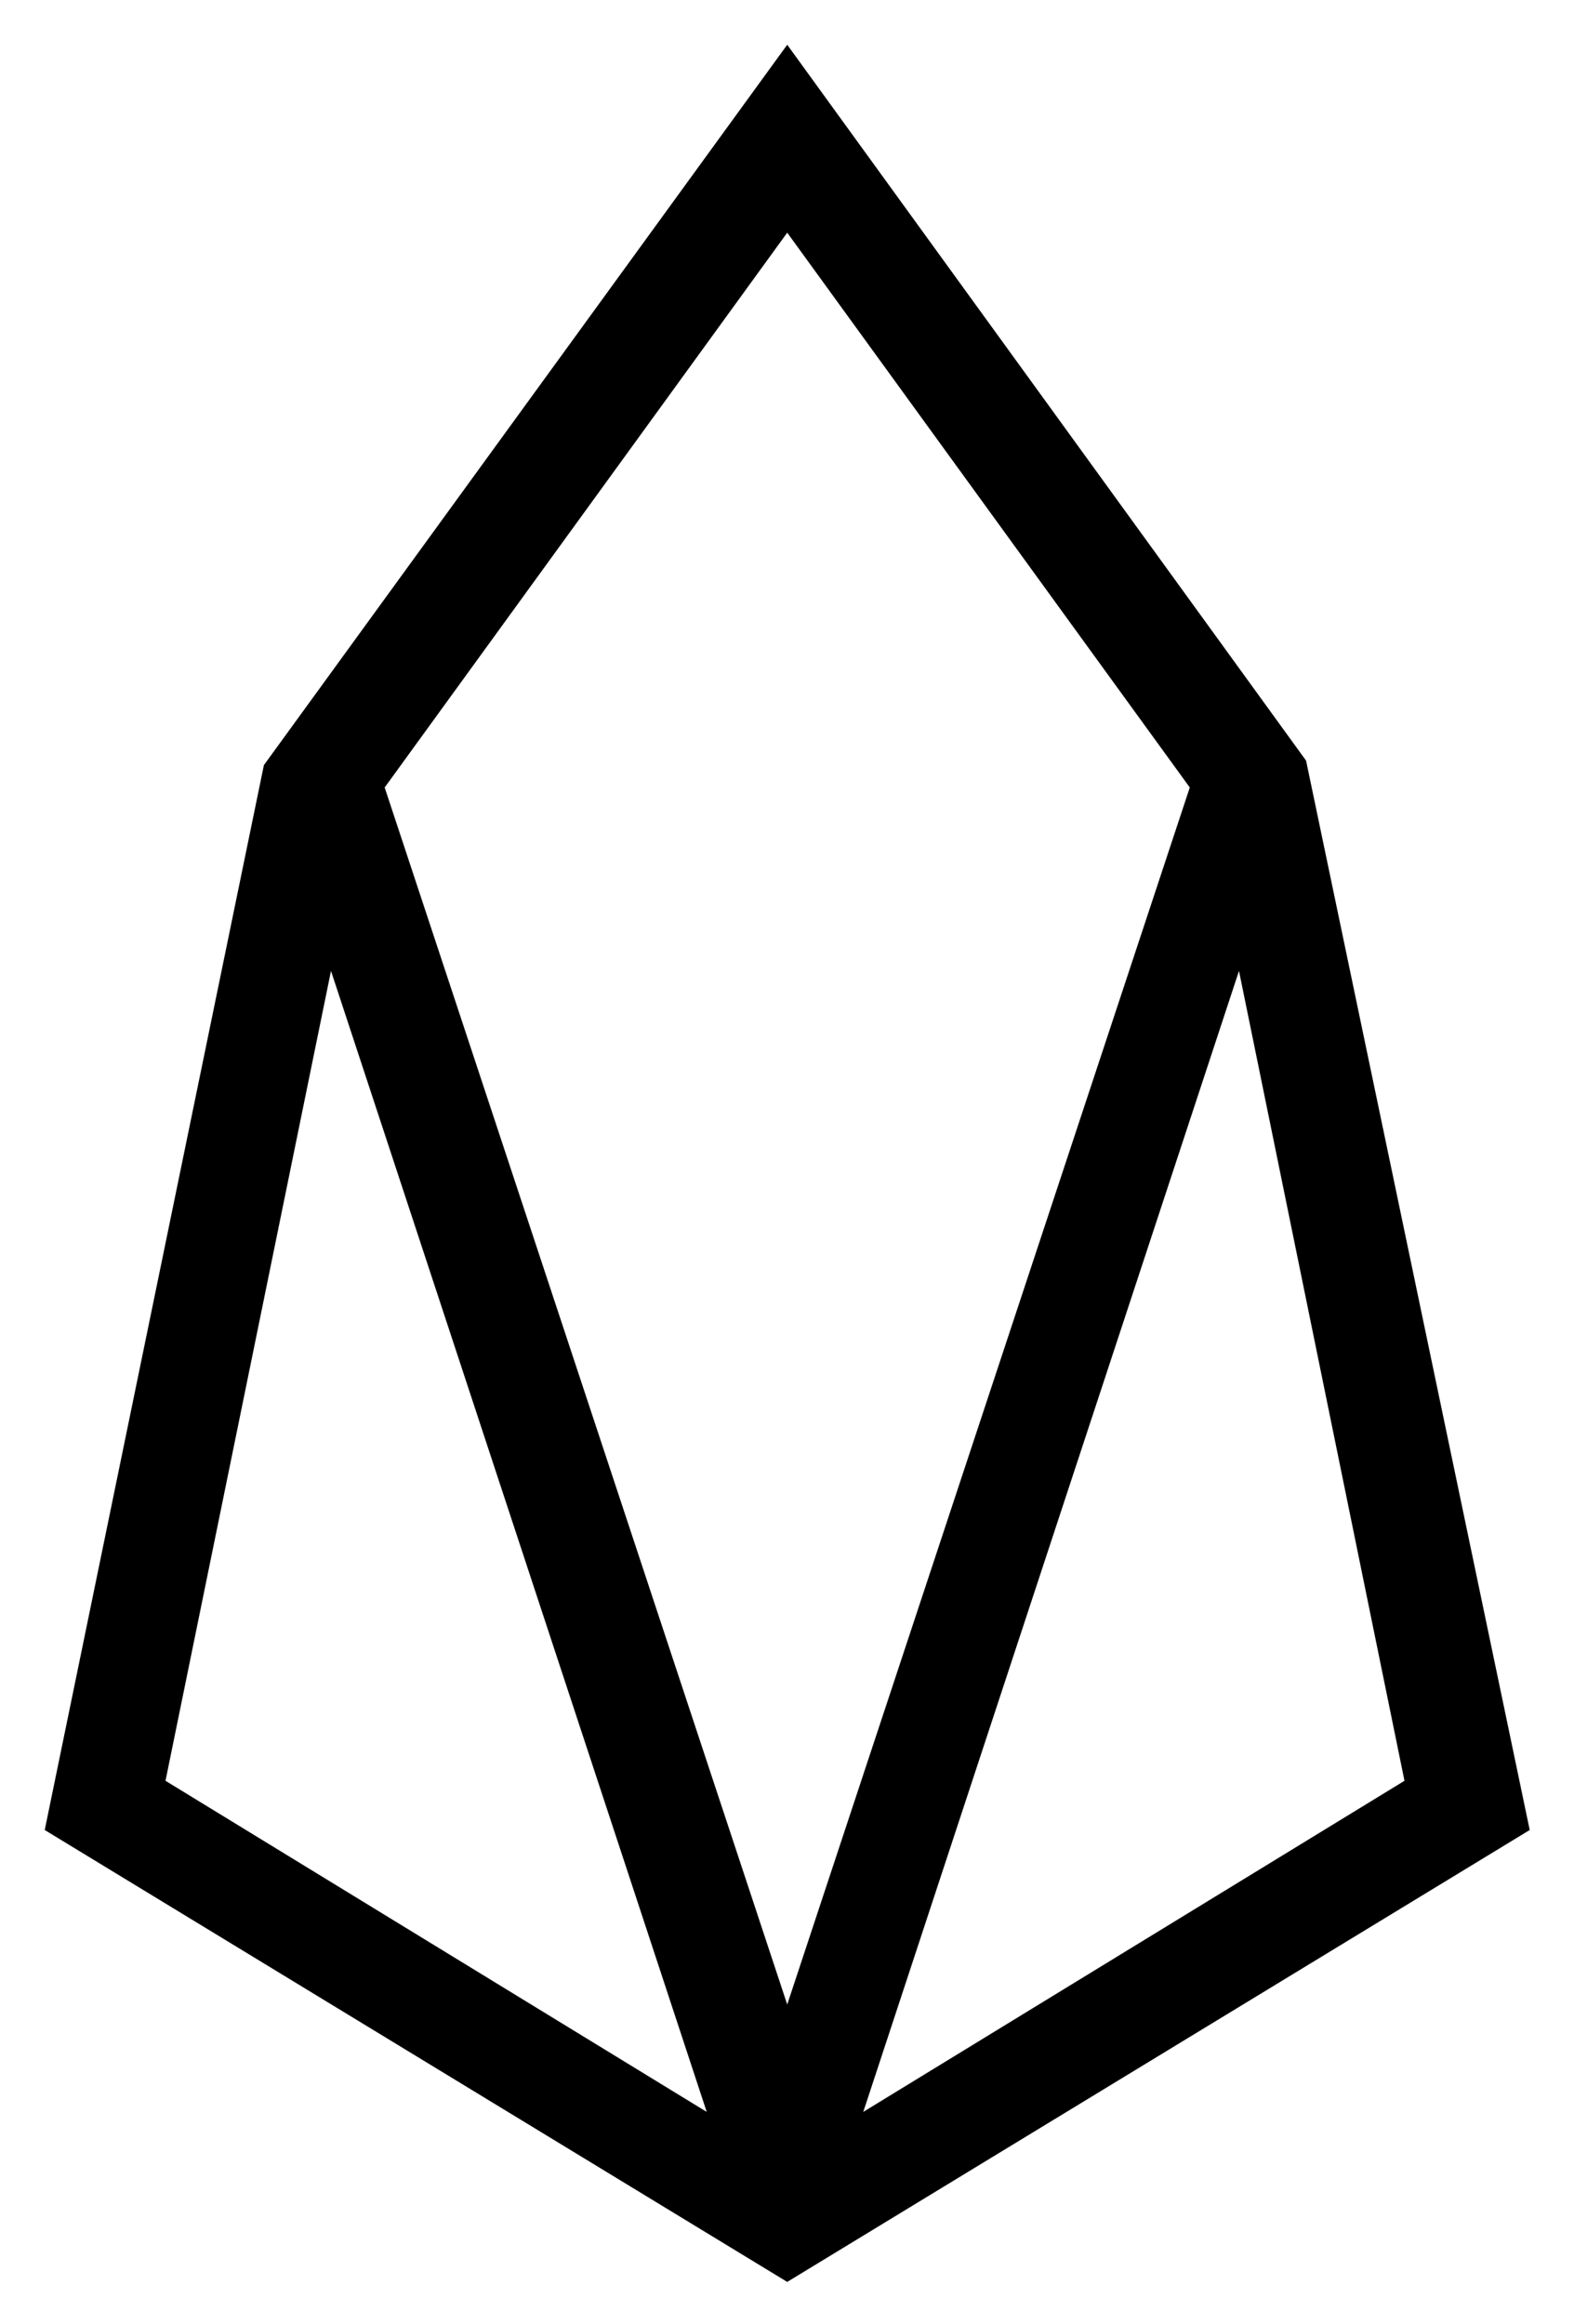
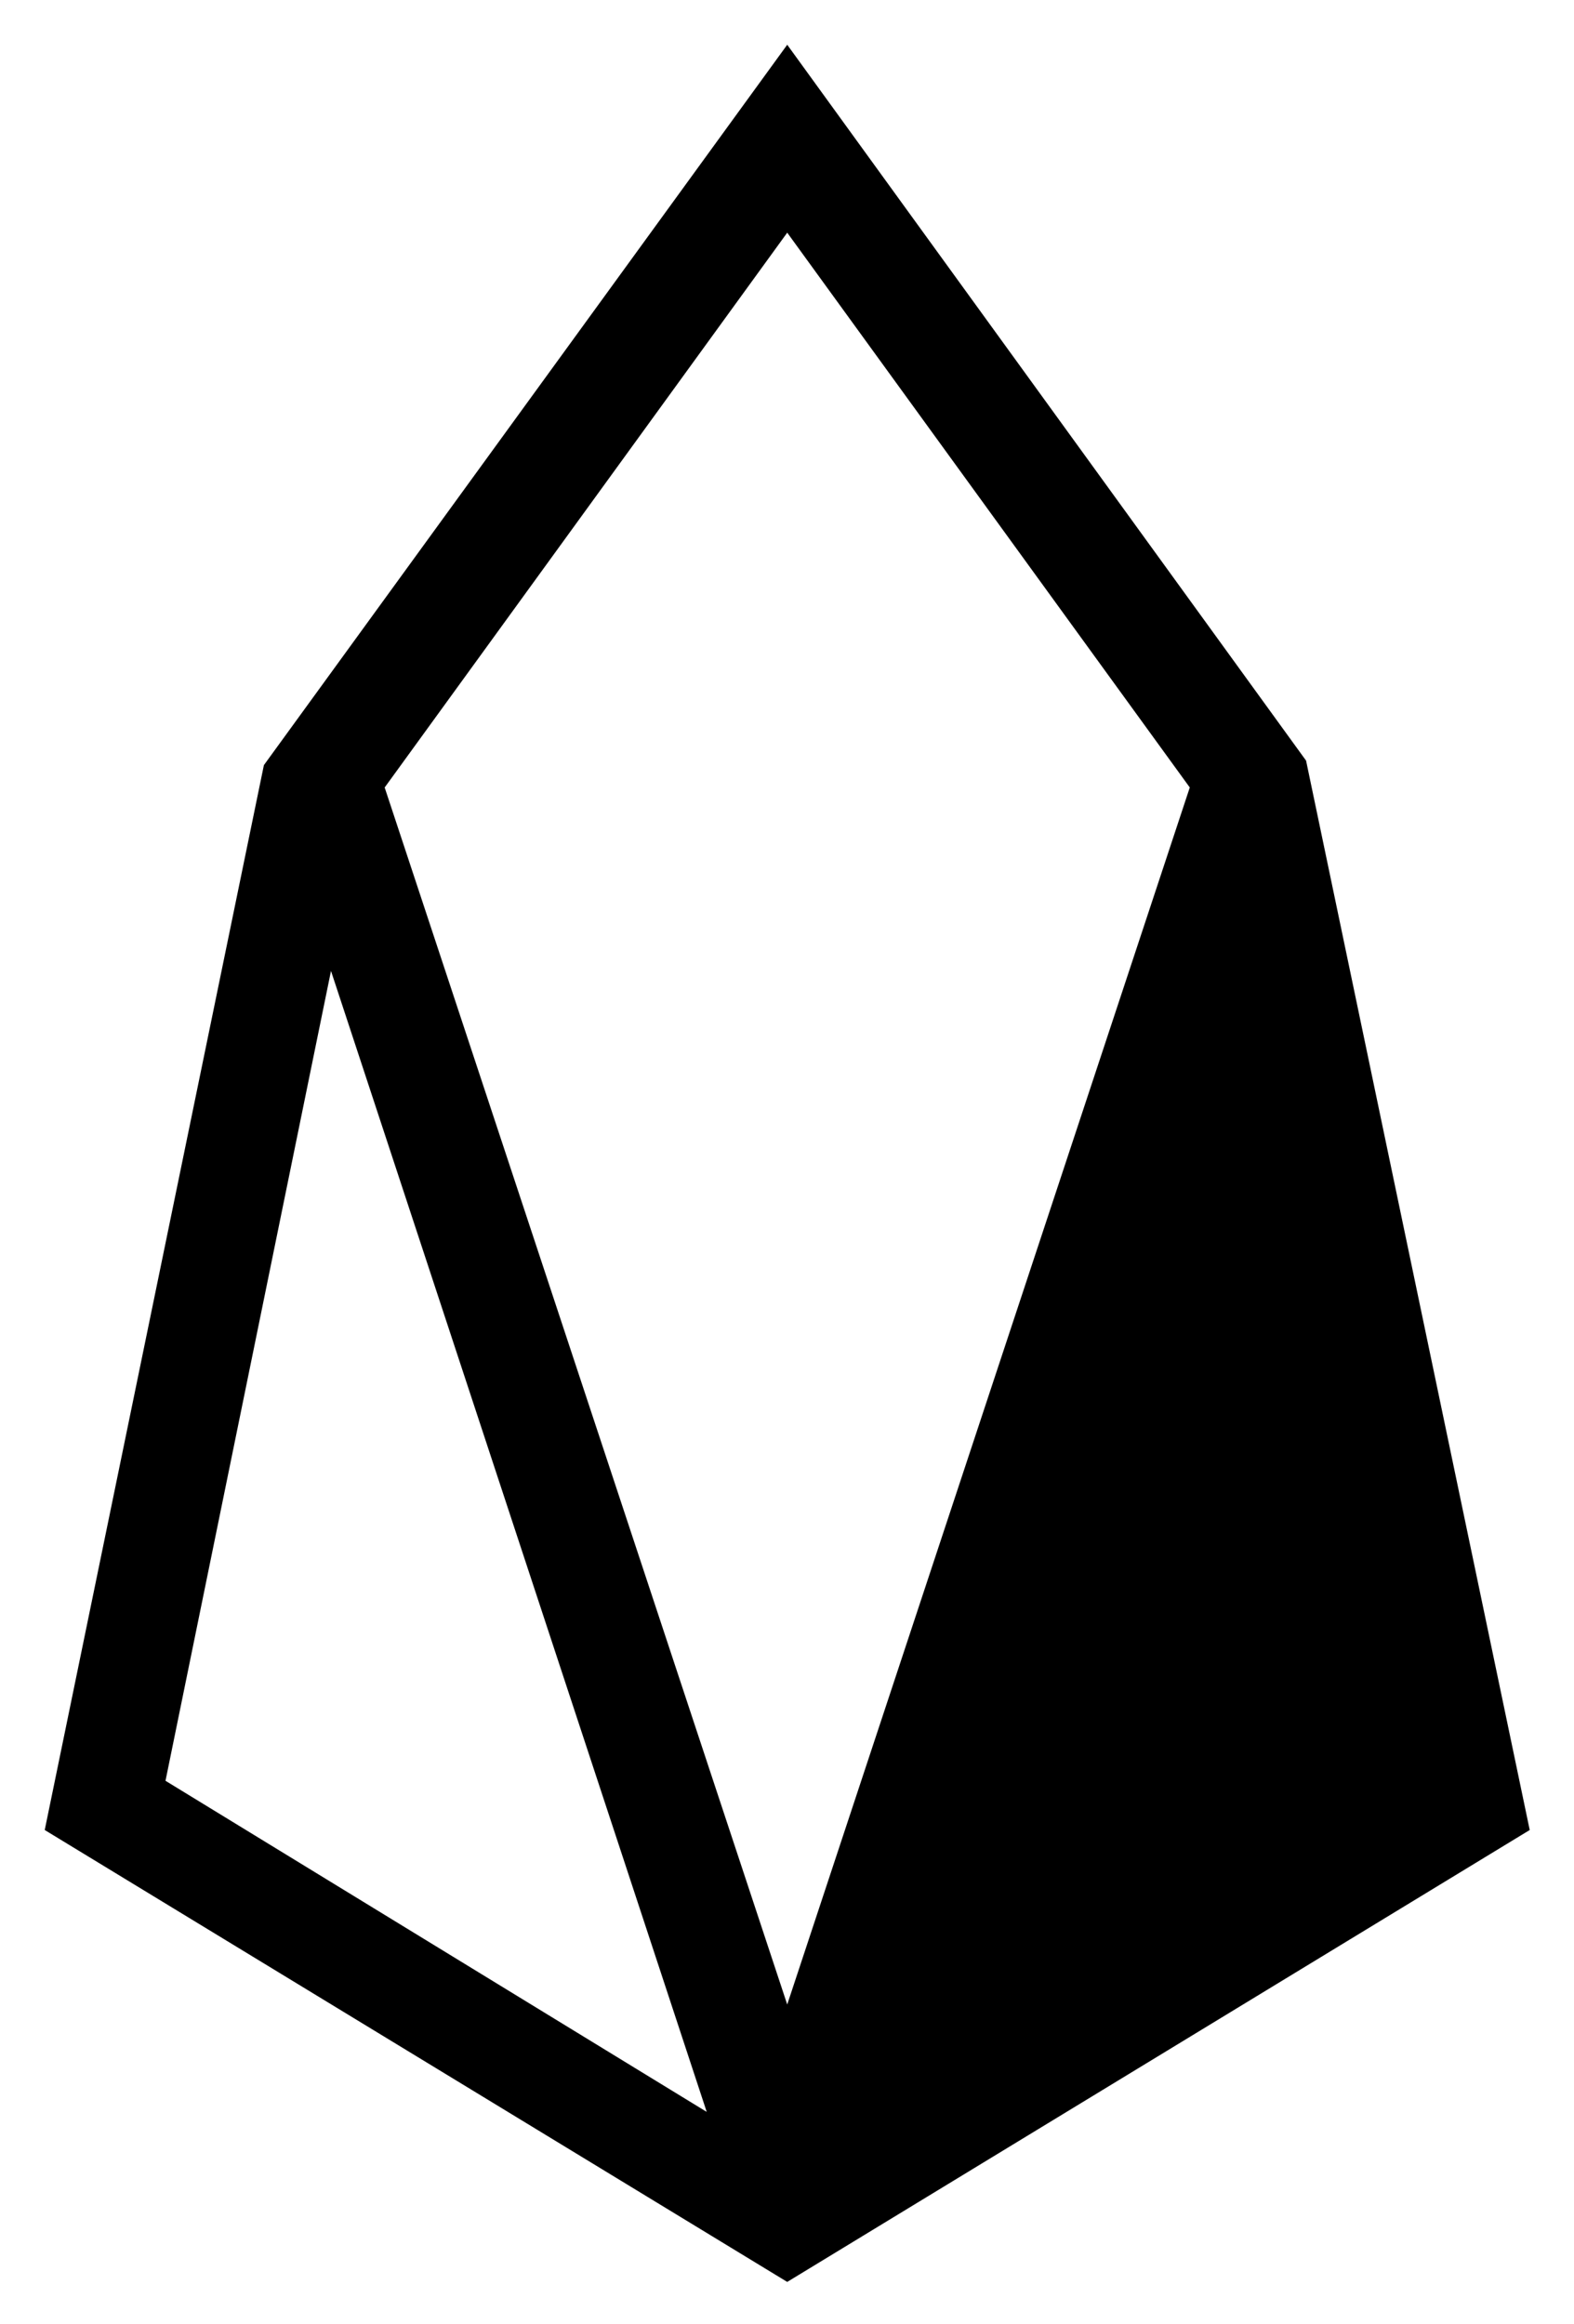
<svg xmlns="http://www.w3.org/2000/svg" role="img" viewBox="-1.00 -1.00 35.19 51.94">
  <title>EOS logo</title>
  <g data-name="Layer 2">
-     <path d="M16.6 0L4.9 16.1 0 39.9 16.6 50l16.6-10.1-5-23.9zM2.7 38.8l3.7-18.1 8.4 25.5zm4.9-22.2l9-12.4 9 12.4-9 27.2zm10.7 29.6l8.4-25.5 3.7 18.1z" data-name="Layer 1" />
+     <path d="M16.6 0L4.9 16.1 0 39.9 16.6 50l16.6-10.1-5-23.9zM2.7 38.8l3.7-18.1 8.4 25.5zm4.9-22.2l9-12.4 9 12.4-9 27.2zm10.7 29.6z" data-name="Layer 1" />
  </g>
</svg>